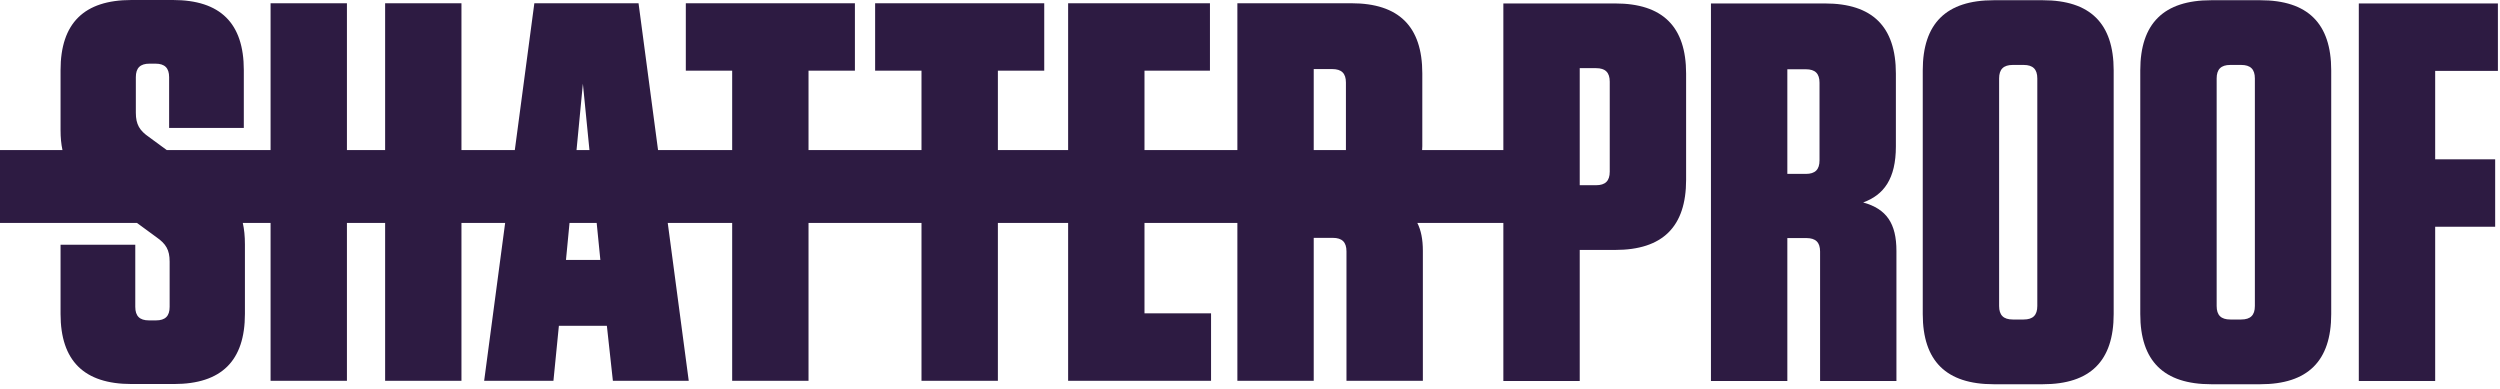
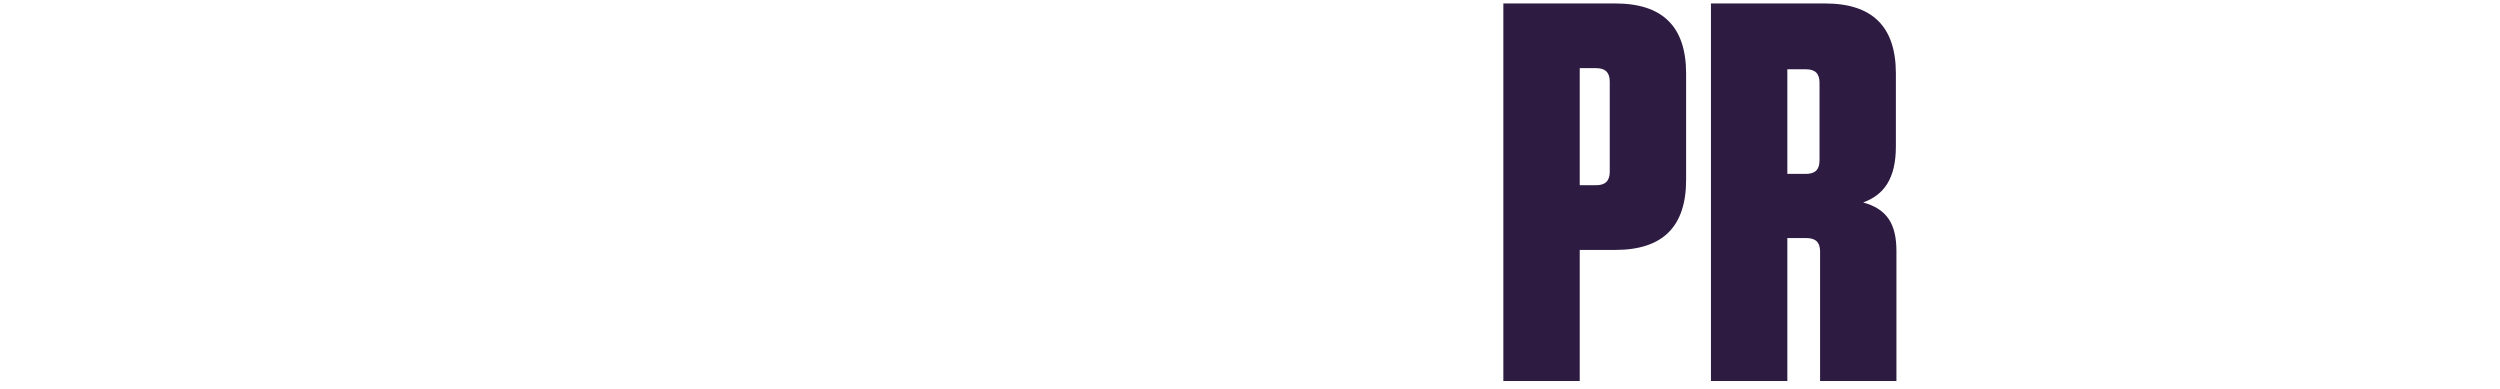
<svg xmlns="http://www.w3.org/2000/svg" width="521" height="81" viewBox="0 0 521 81" fill="none">
  <path fill-rule="evenodd" clip-rule="evenodd" d="M335.47 35.787C335.47 37.699 334.558 38.598 332.626 38.598H329.216V14.204H332.626C334.558 14.204 335.47 15.108 335.47 17.018V35.787ZM336.605 0.72H313.299V79.397H329.216V52.086H336.605C346.499 52.086 351.385 47.252 351.385 37.477V15.329C351.385 5.551 346.499 0.72 336.605 0.72Z" fill="#2D1B42" />
  <path fill-rule="evenodd" clip-rule="evenodd" d="M379.188 33.432C379.188 35.338 378.281 36.24 376.346 36.24H372.482V14.435H376.346C378.281 14.435 379.188 15.329 379.188 17.238V33.432ZM388.283 42.191C392.602 40.62 395.102 37.245 395.102 30.506V15.329C395.102 5.551 390.217 0.72 380.324 0.72H356.562V79.394H372.482V49.614H376.46C378.393 49.614 379.305 50.509 379.305 52.418V79.394H395.217V52.309C395.217 46.584 393.172 43.543 388.283 42.191Z" fill="#2D1B42" />
-   <path fill-rule="evenodd" clip-rule="evenodd" d="M424.574 63.775C424.574 65.686 423.666 66.584 421.737 66.584H419.462C417.529 66.584 416.615 65.686 416.615 63.775V16.346C416.615 14.436 417.529 13.533 419.462 13.533H421.737C423.666 13.533 424.574 14.436 424.574 16.346V63.775ZM440.489 65.462V14.658C440.489 4.881 435.603 0.047 425.713 0.047H415.486C405.593 0.047 400.702 4.881 400.702 14.658V65.462C400.702 75.241 405.593 80.075 415.486 80.075H425.713C435.603 80.075 440.489 75.241 440.489 65.462Z" fill="#2D1B42" />
-   <path fill-rule="evenodd" clip-rule="evenodd" d="M469.915 63.775C469.915 65.686 469.007 66.584 467.065 66.584H464.79C462.859 66.584 461.951 65.686 461.951 63.775V16.346C461.951 14.436 462.859 13.533 464.79 13.533H467.065C469.007 13.533 469.915 14.436 469.915 16.346V63.775ZM471.05 0.047H460.816C450.923 0.047 446.034 4.881 446.034 14.658V65.462C446.034 75.241 450.923 80.075 460.816 80.075H471.05C480.935 80.075 485.826 75.241 485.826 65.462V14.658C485.826 4.881 480.935 0.047 471.05 0.047Z" fill="#2D1B42" />
-   <path fill-rule="evenodd" clip-rule="evenodd" d="M520.562 14.773V0.72H491.575V79.397H507.491V47.253H519.992V33.202H507.491V14.773H520.562Z" fill="#2D1B42" />
-   <path fill-rule="evenodd" clip-rule="evenodd" d="M273.781 14.395H277.651C279.581 14.395 280.49 15.289 280.49 17.201V31.28H273.781V14.395ZM125.116 54.177H117.949L118.689 46.457H124.347L125.116 54.177ZM121.473 17.447L122.842 31.28H120.148L121.473 17.447ZM296.369 31.28C296.381 31 296.408 30.753 296.408 30.464V15.289C296.408 5.511 291.518 0.678 281.632 0.678H257.869V31.28H238.511V14.724H252.154V0.678H222.597V31.28H207.959V14.724H217.619V0.678H182.376V14.724H192.039V31.28H168.496V14.724H178.163V0.678H142.924V14.724H152.585V31.28H137.138L133.071 0.678H111.357L107.287 31.28H96.168V0.678H80.26V31.28H72.3V0.678H56.388V31.28H34.76L31.036 28.55C29.105 27.207 28.309 25.97 28.309 23.492V16.077C28.309 14.168 29.216 13.266 31.151 13.266H32.399C34.331 13.266 35.245 14.168 35.245 16.077V26.664H50.811V14.616C50.811 4.837 45.928 0 36.036 0H27.394C17.511 0 12.62 4.837 12.62 14.616V27.094C12.62 28.658 12.749 30.027 13.019 31.28H0V46.457H28.541L32.629 49.453C34.559 50.806 35.352 52.044 35.352 54.517V63.955C35.352 65.868 34.444 66.769 32.515 66.769H31.036C29.105 66.769 28.193 65.868 28.193 63.955V51.005H12.62V65.415C12.62 75.195 17.511 80.03 27.394 80.03H36.262C46.151 80.03 51.042 75.195 51.042 65.415V50.919C51.042 49.21 50.892 47.765 50.597 46.457H56.388V79.355H72.3V46.457H80.26V79.355H96.168V46.457H105.272L100.899 79.355H115.336L116.472 67.892H126.471L127.724 79.355H143.532L139.158 46.457H152.585V79.355H168.496V46.457H192.039V79.355H207.959V46.457H222.597V79.355H252.383V65.305H238.511V46.457H257.869V79.355H273.781V49.57H277.761C279.698 49.57 280.605 50.471 280.605 52.38V79.355H296.525V52.271C296.525 49.88 296.14 47.982 295.371 46.457H314.413V31.28H296.369Z" fill="#2D1B42" />
</svg>